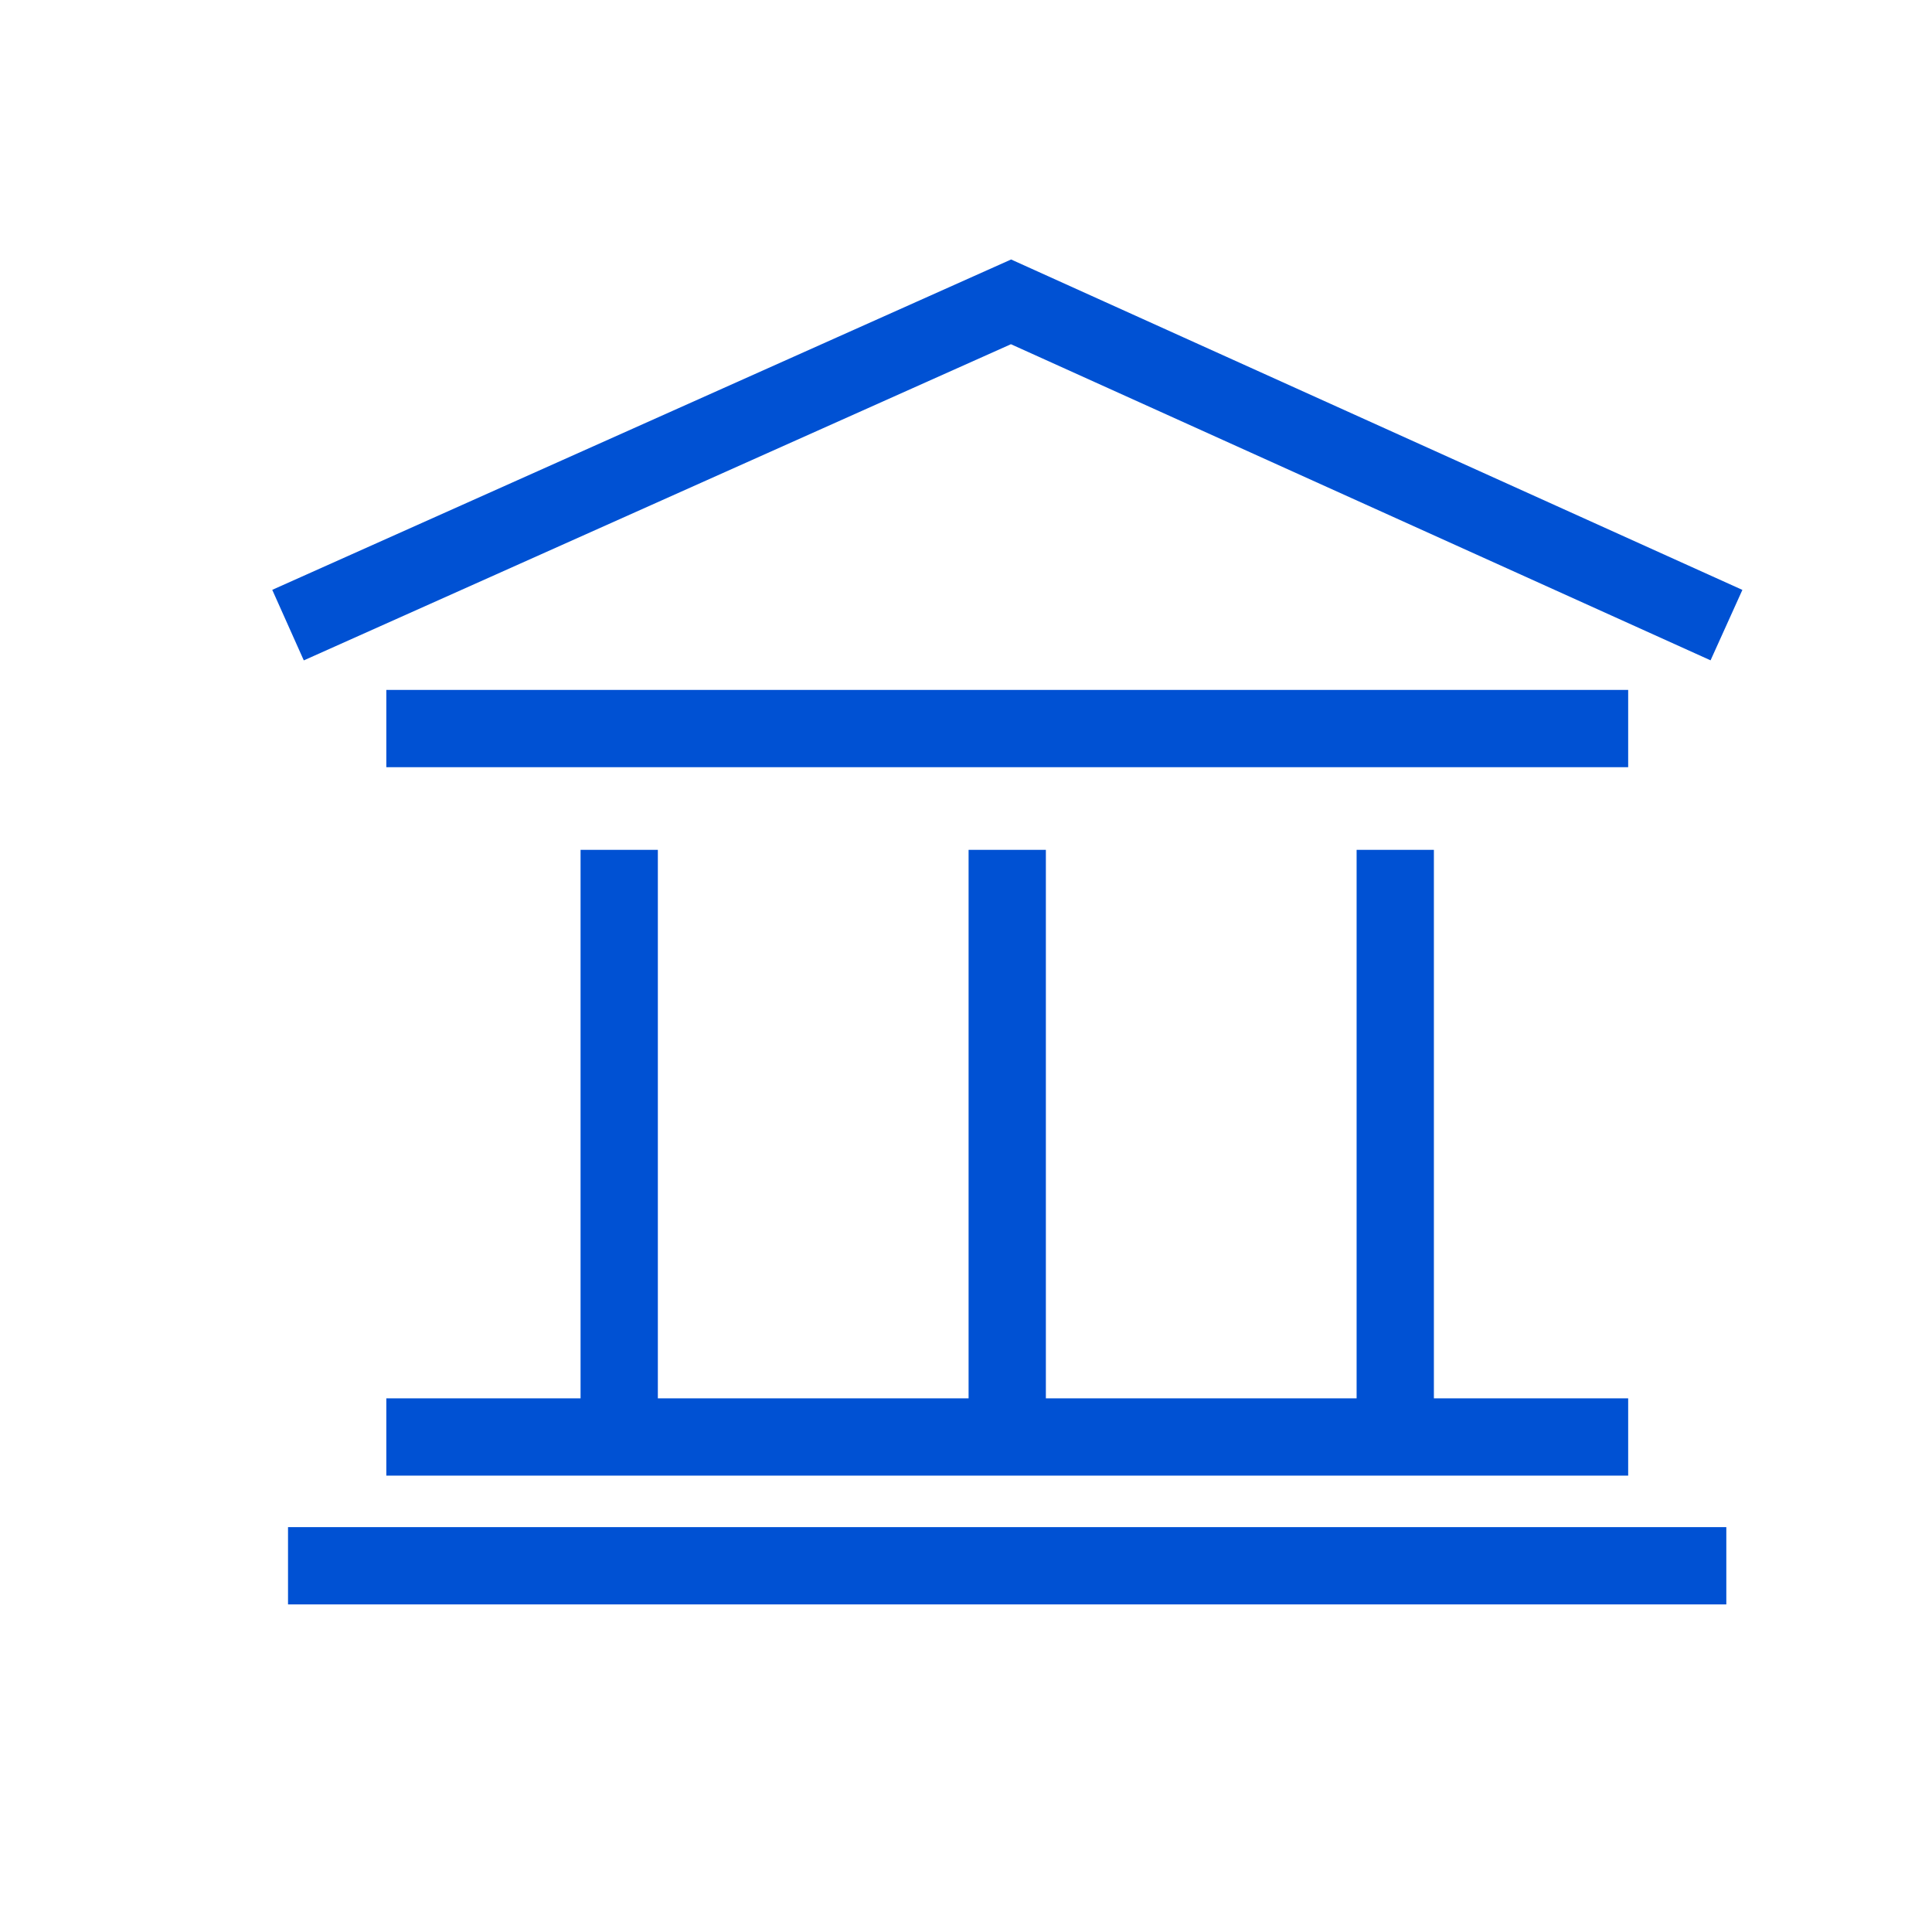
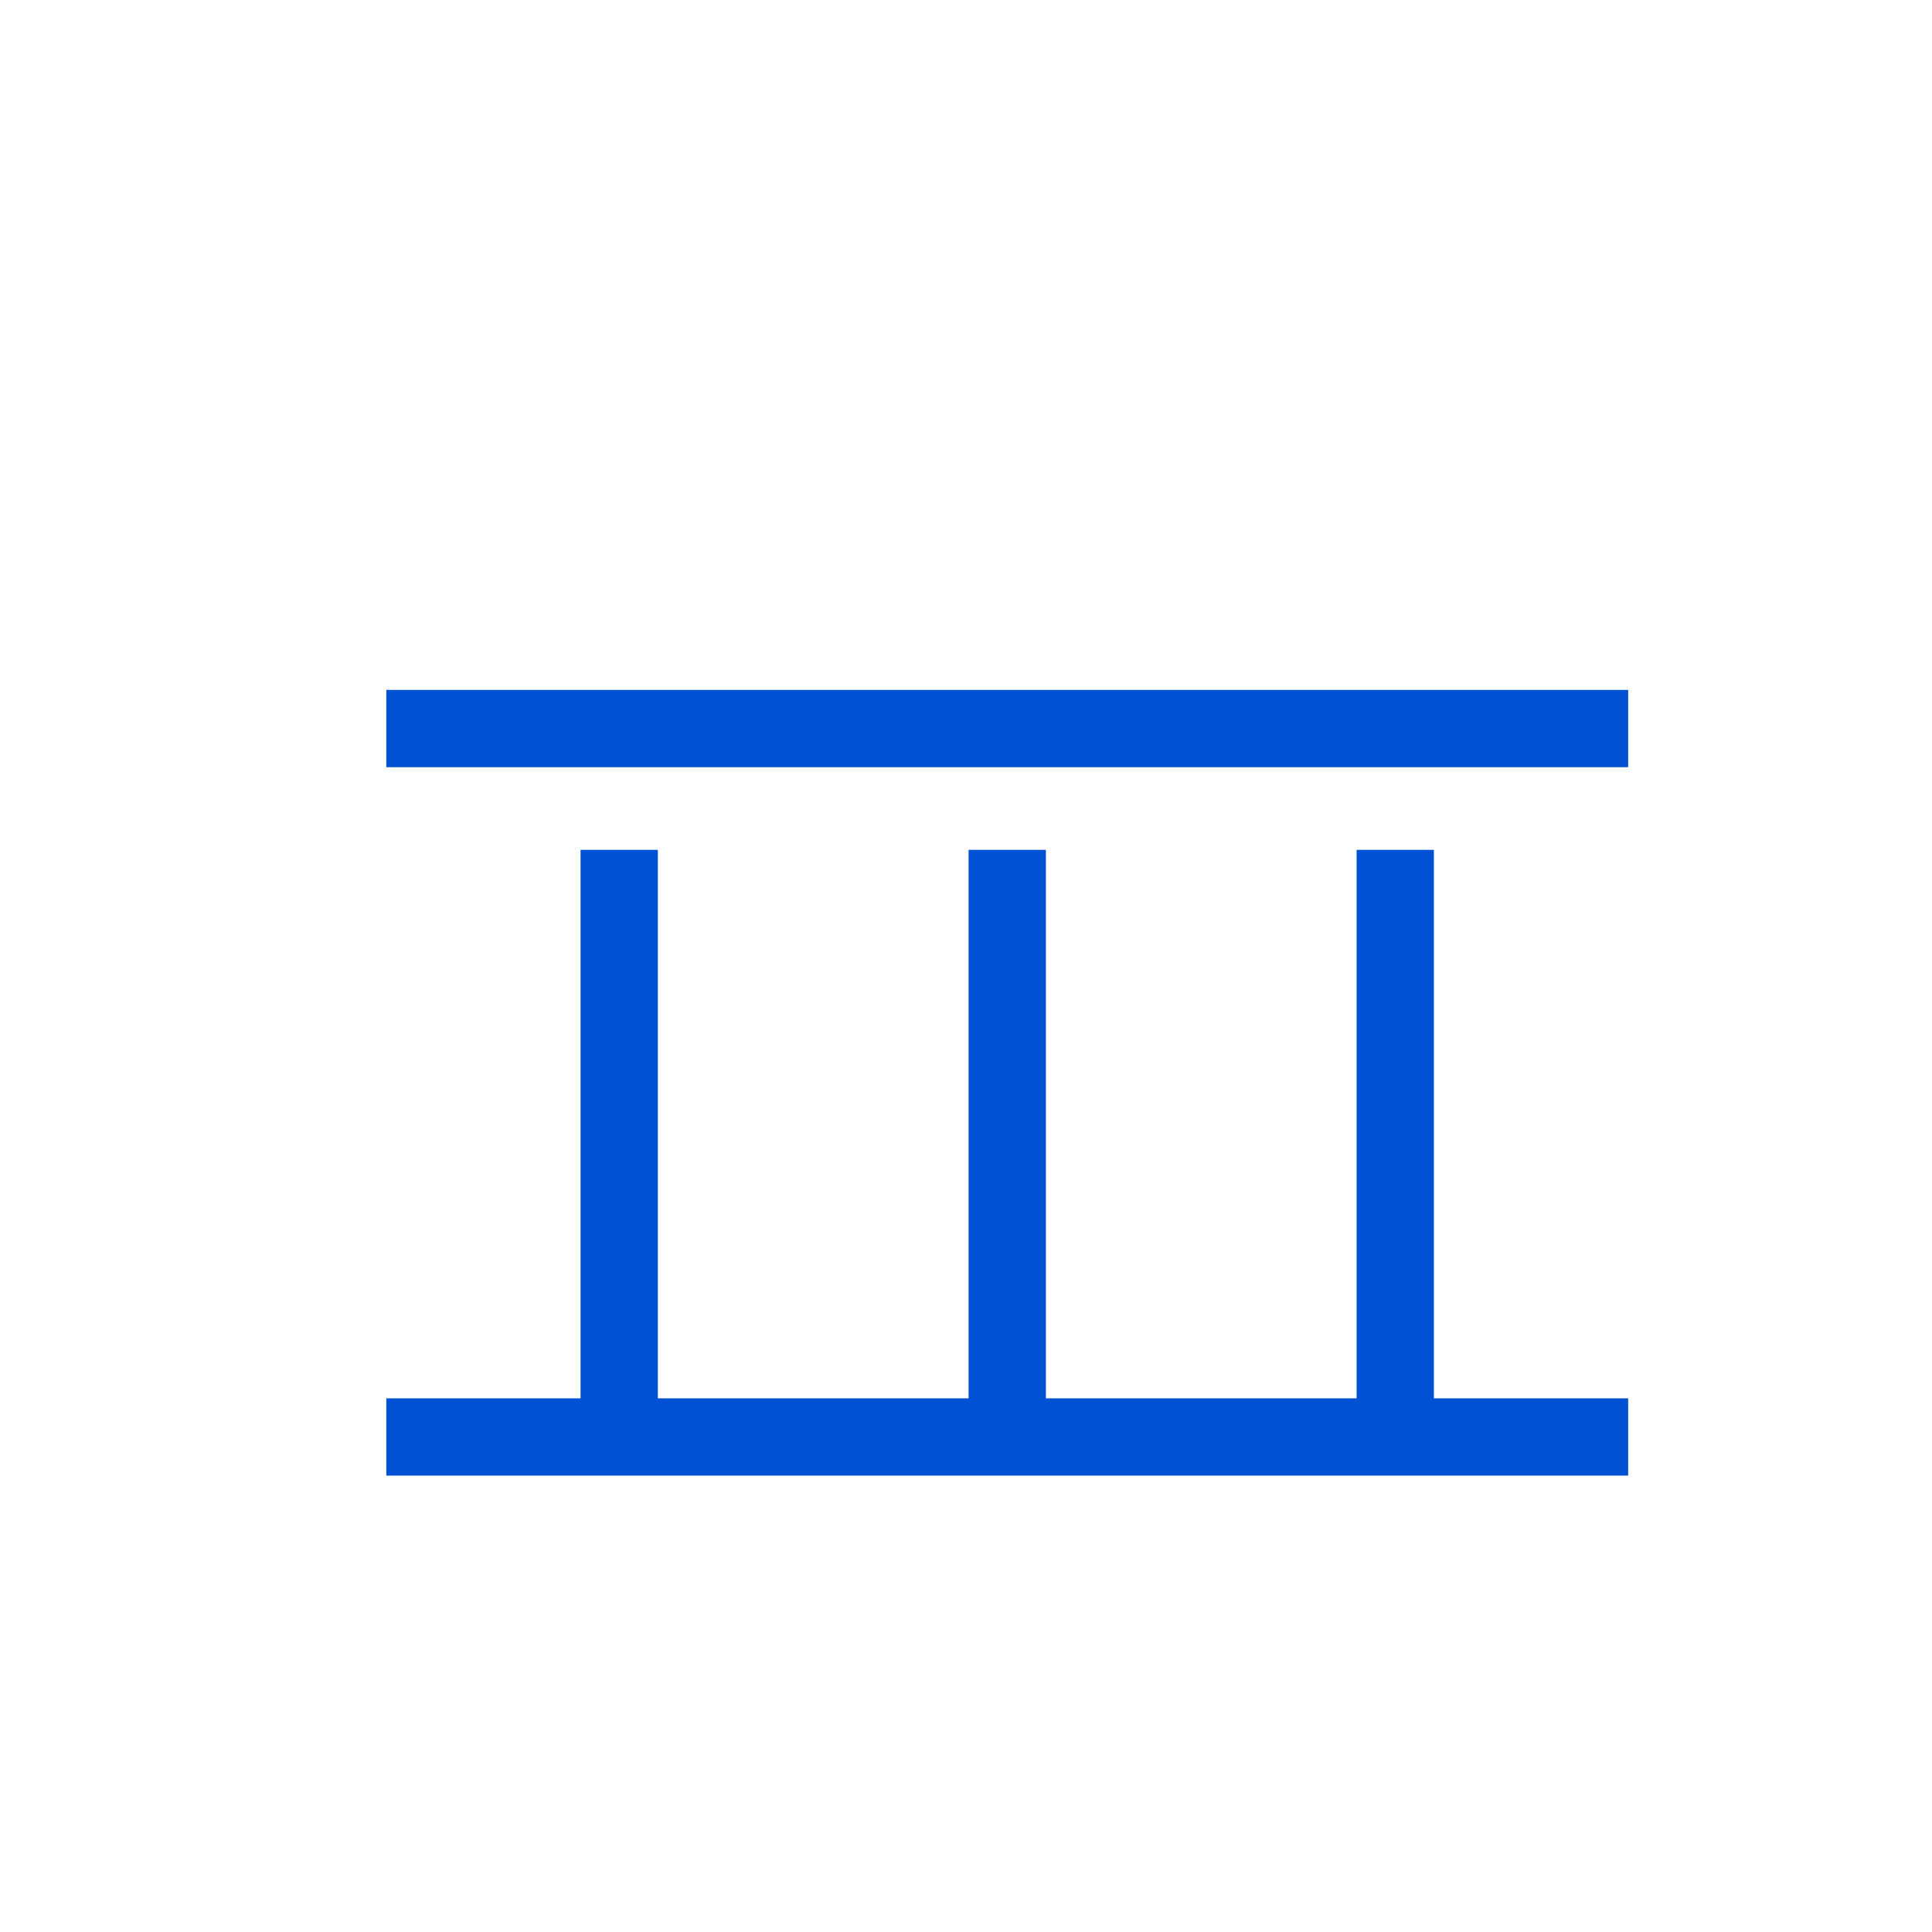
<svg xmlns="http://www.w3.org/2000/svg" width="50" height="50" viewBox="0 0 50 50">
  <defs>
    <style>.b{fill:none;stroke:#0051d3;stroke-width:2px;}</style>
  </defs>
  <g transform="translate(-809 -455)">
    <g transform="translate(816.454 462.812)">
      <path class="b" d="M-13024-8937.667h32.139" transform="translate(13026.544 8967.044)" />
      <path class="b" d="M-13024-8937.667h32.139" transform="translate(13026.544 8948.71)" />
-       <path class="b" d="M-13024-8937.667h37.223" transform="translate(13024 8970.377)" />
      <path class="b" d="M-13016.767-8955.9v15" transform="translate(13025.338 8970.082)" />
      <path class="b" d="M-13016.767-8955.9v15" transform="translate(13035.38 8970.082)" />
      <path class="b" d="M-13016.767-8955.9v15" transform="translate(13045.422 8970.082)" />
-       <path class="b" d="M-13027-8962.866l18.711-8.366,18.516,8.366" transform="translate(13027 8971.232)" />
    </g>
  </g>
</svg>